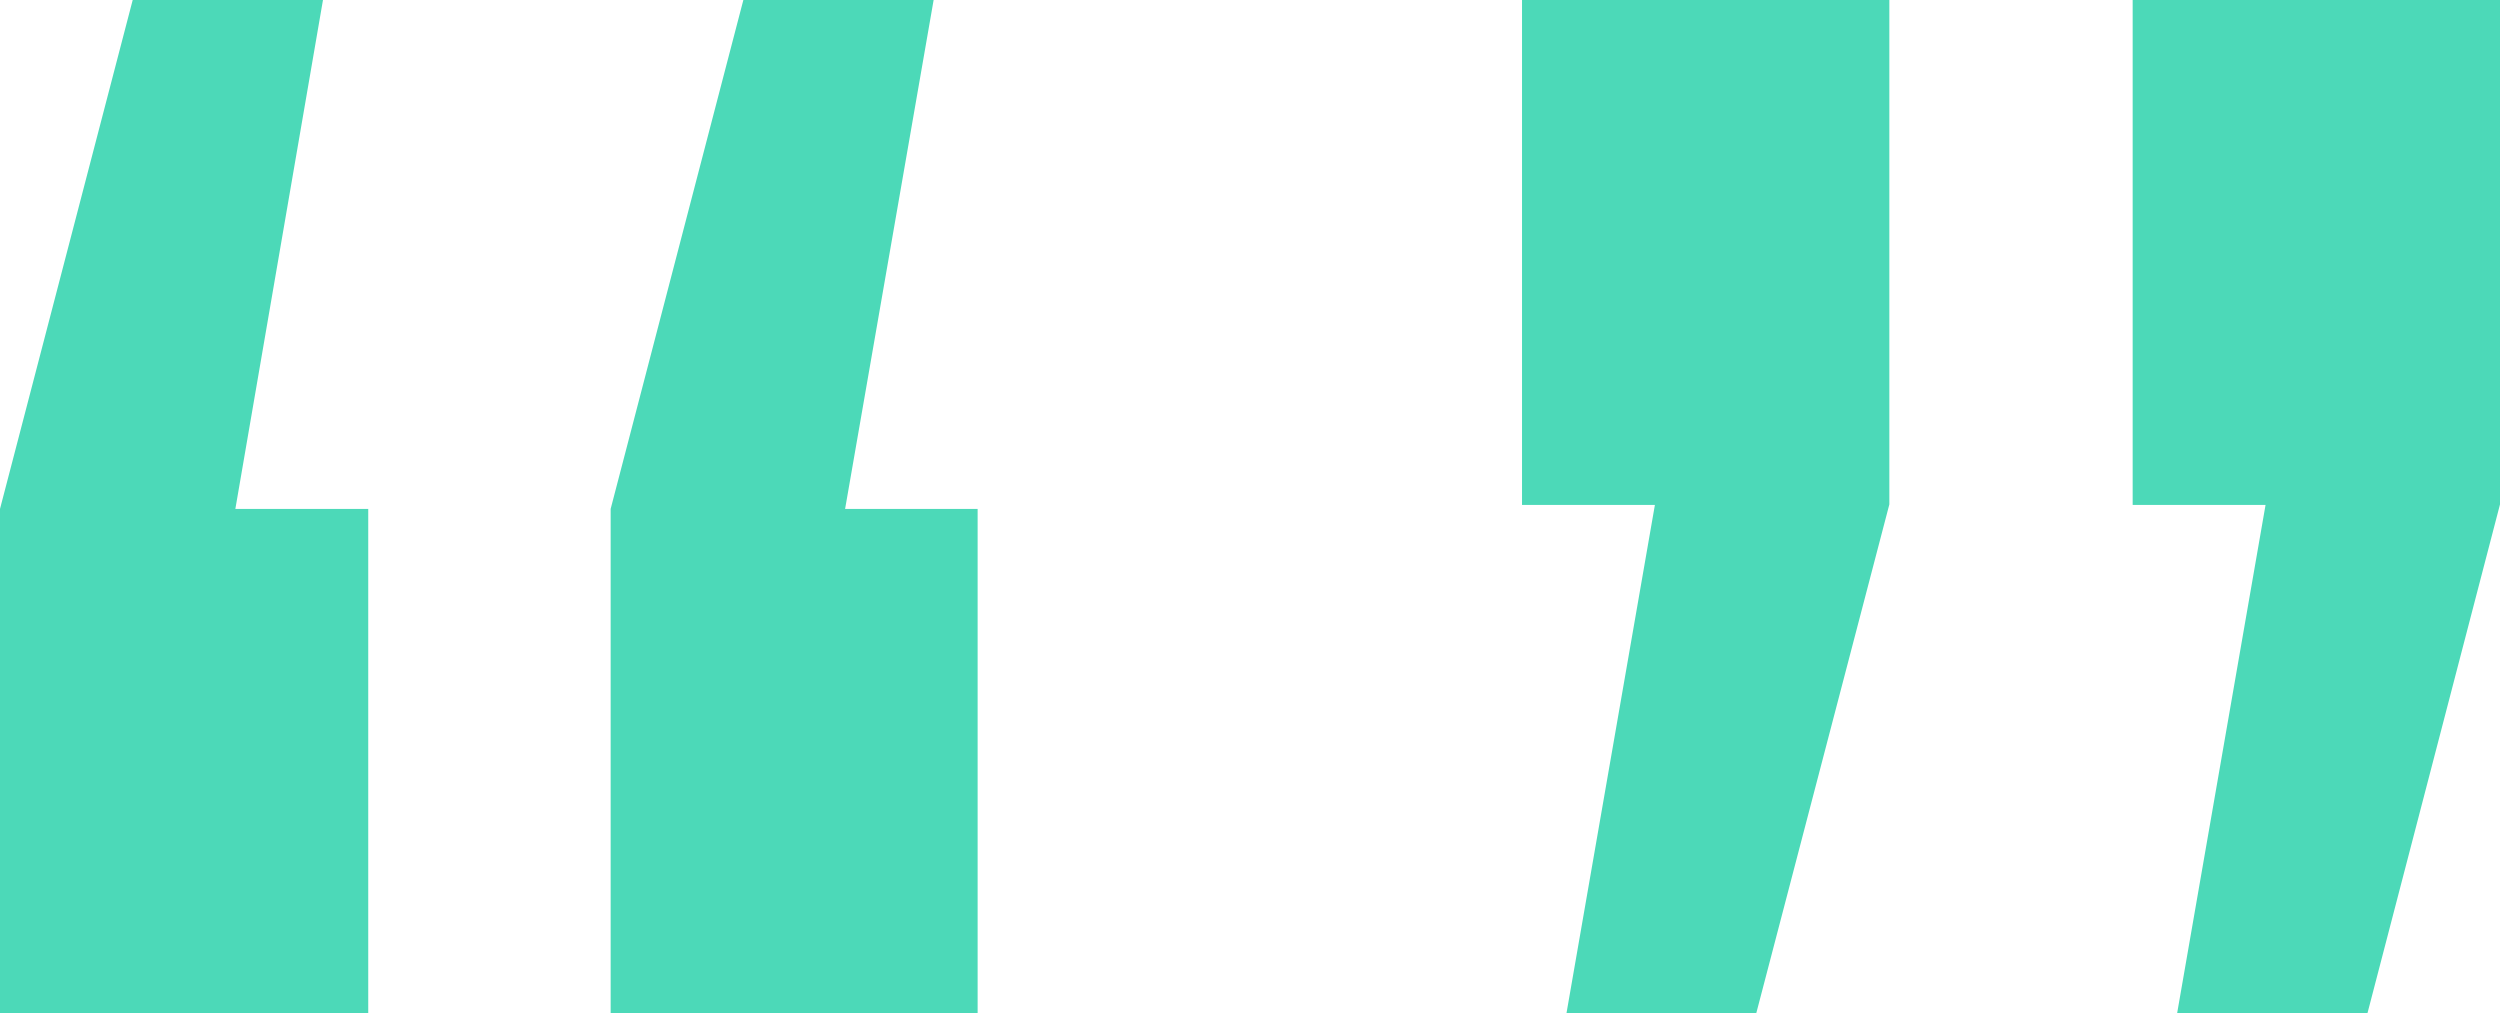
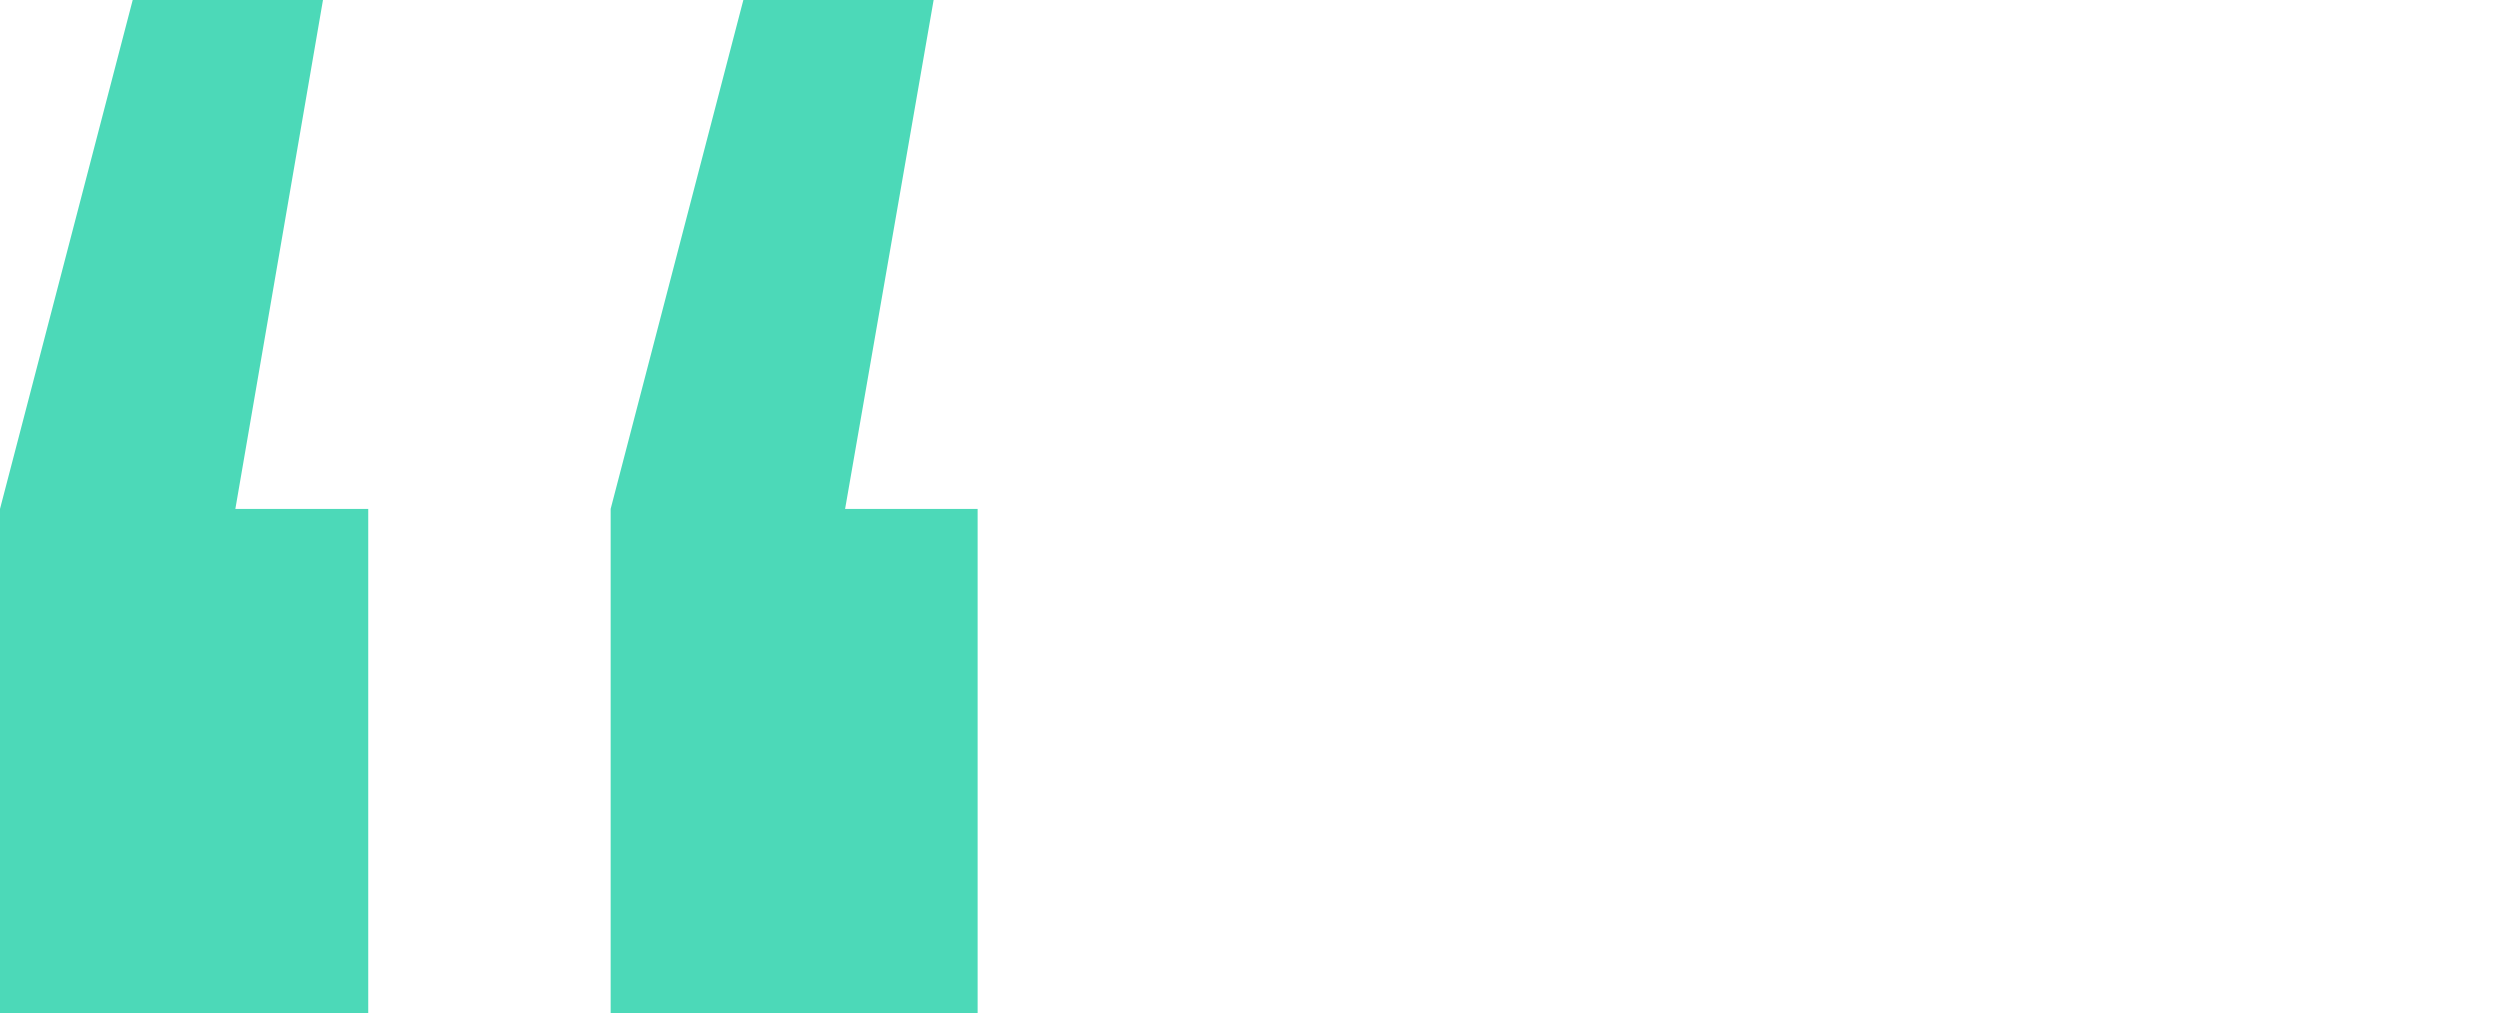
<svg xmlns="http://www.w3.org/2000/svg" viewBox="0 0 138.09 55.97">
  <defs>
    <style>.cls-1{fill:#4cd9b8;}</style>
  </defs>
  <g id="Capa_2" data-name="Capa 2">
    <g id="TESTIMONIOS">
      <path class="cls-1" d="M17.84,0,13,28.11h7.34V56H0V28.11L7.33,0ZM51.57,0,46.68,28.11H54V56H33.73V28.11L41.06,0Z" />
-       <path class="cls-1" d="M86.52,56l4.89-28.11H84.07V0h20.29V27.86L97,56Zm33.73,0,4.89-28.11H117.8V0h20.29V27.86L130.76,56Z" />
    </g>
  </g>
</svg>